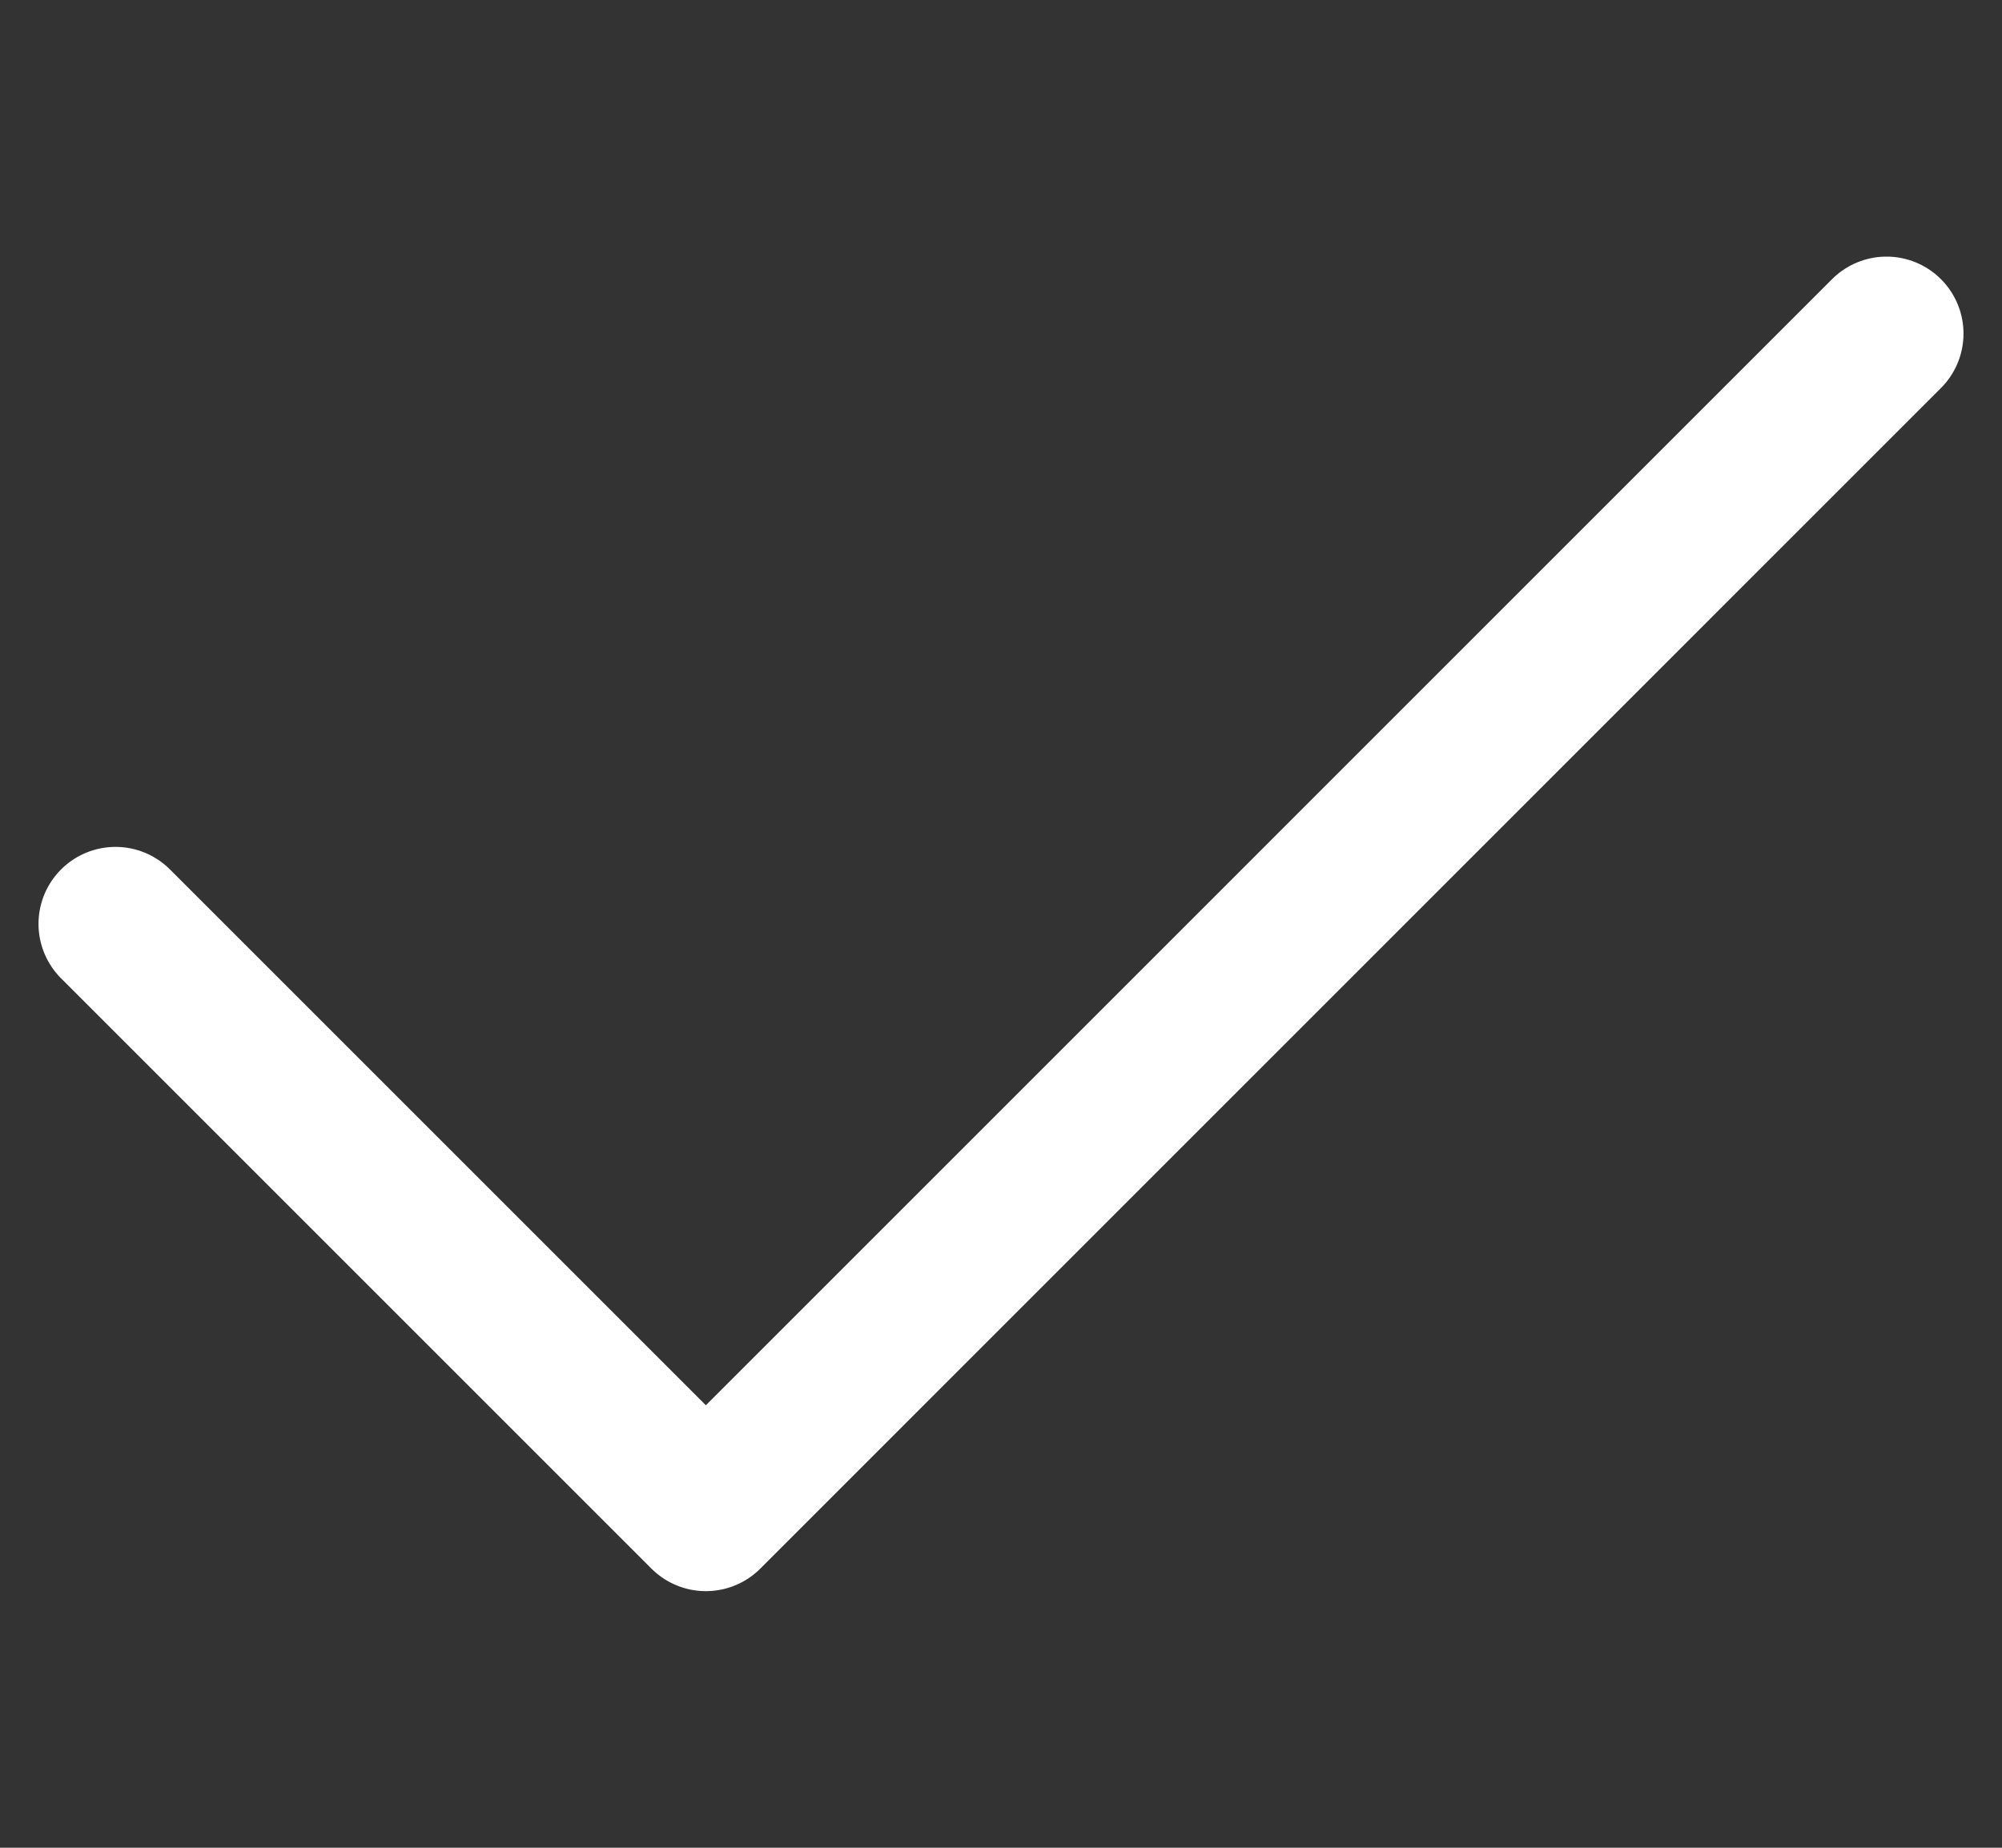
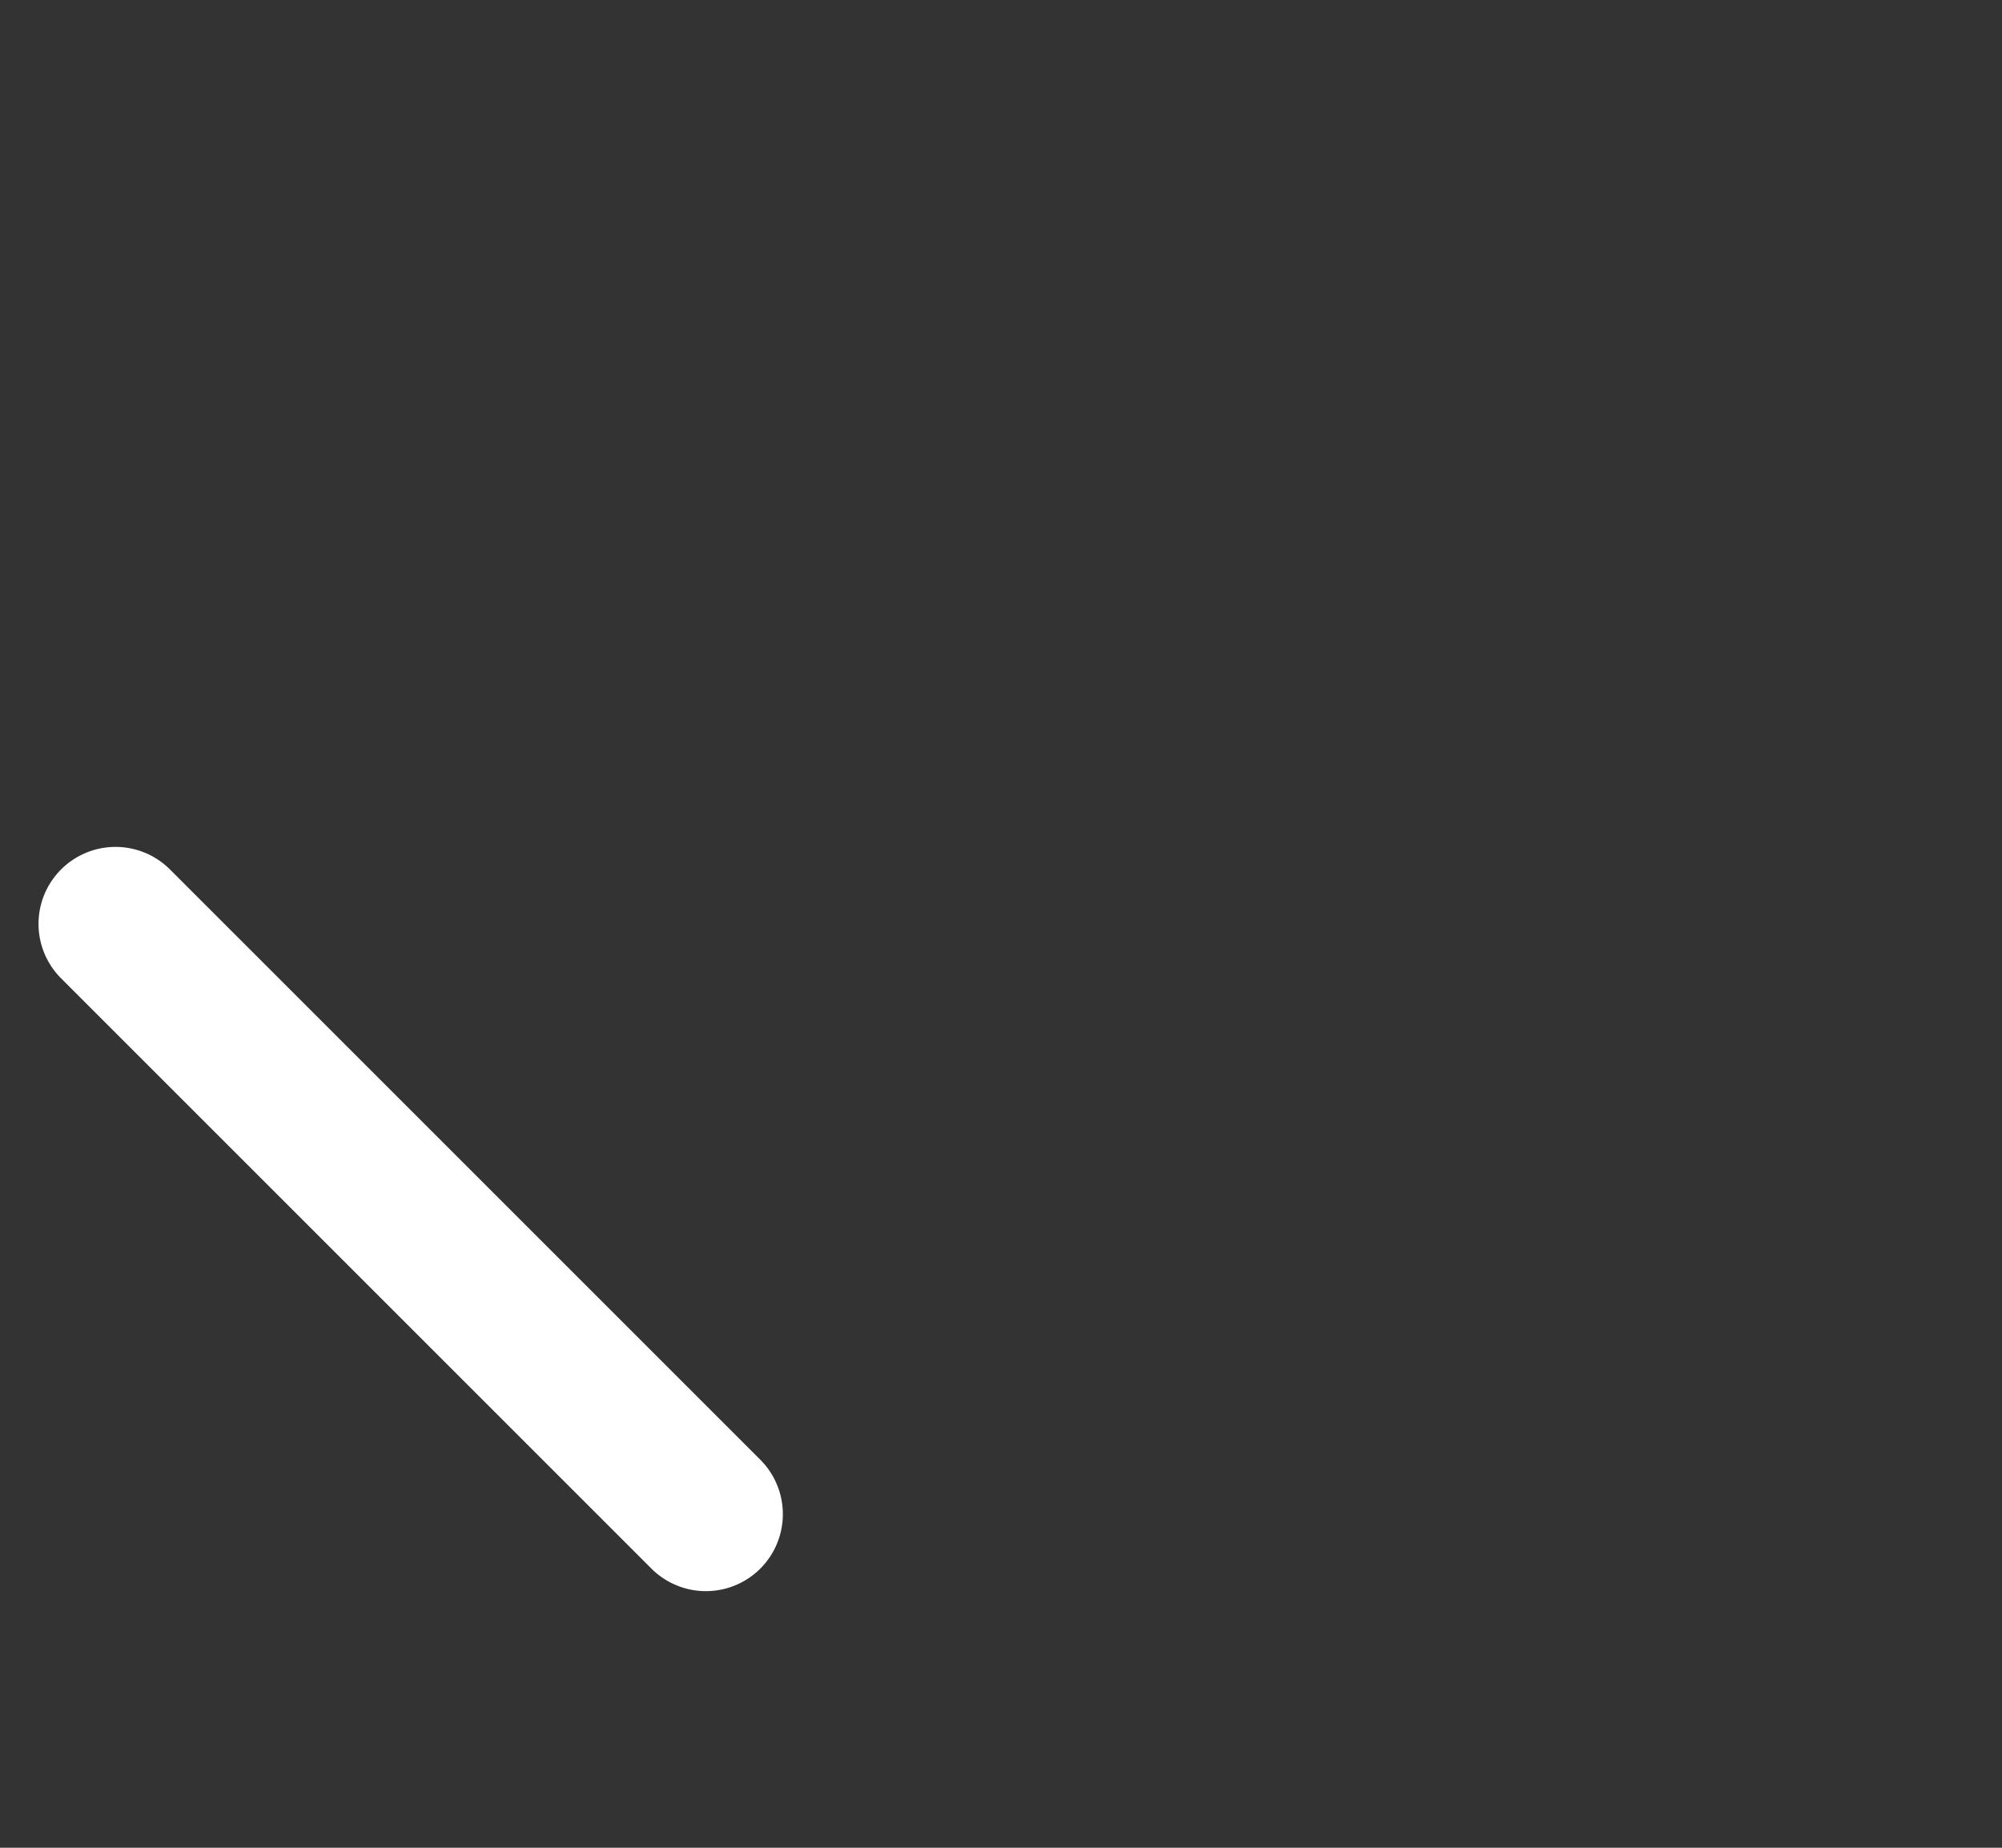
<svg xmlns="http://www.w3.org/2000/svg" width="26" height="24" viewBox="0 0 26 24" fill="none">
  <rect x="0" y="0" width="26" height="24" fill="#333333" stroke="none" />
-   <path d="M1.5 12L9.167 19.667L24.5 4.333" stroke="white" stroke-width="2" stroke-linecap="round" stroke-linejoin="round" />
+   <path d="M1.5 12L9.167 19.667" stroke="white" stroke-width="2" stroke-linecap="round" stroke-linejoin="round" />
</svg>